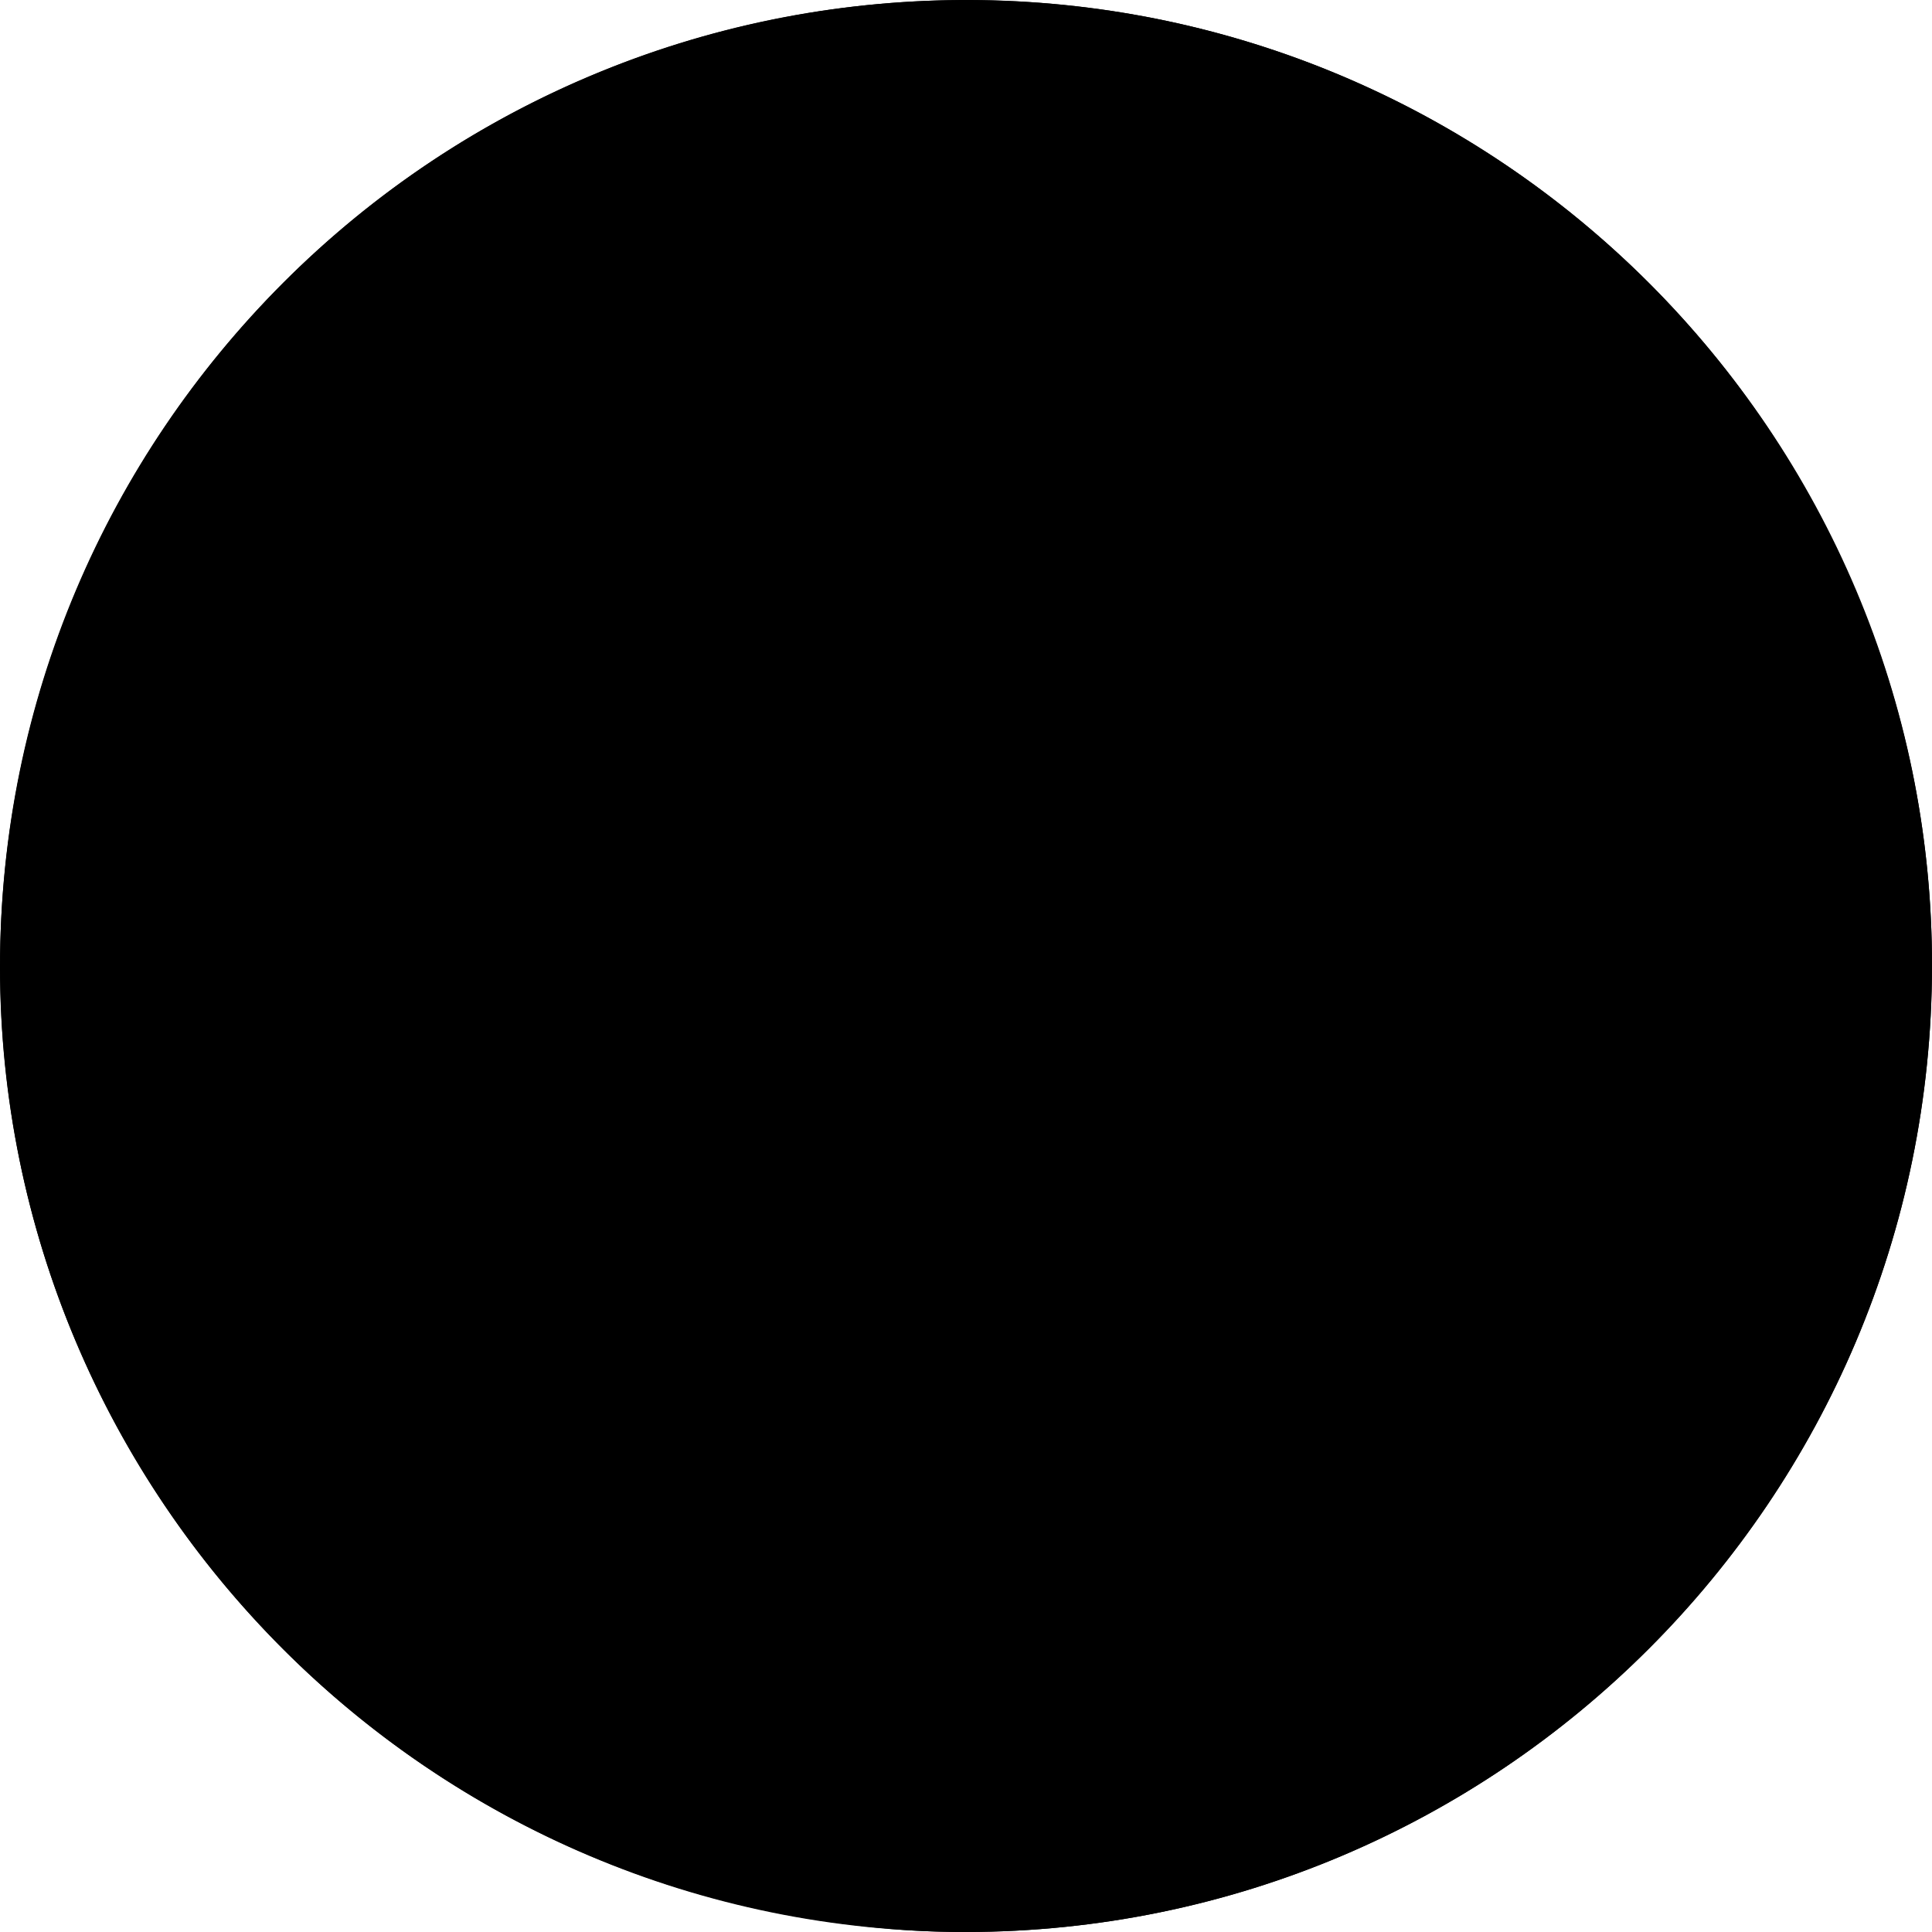
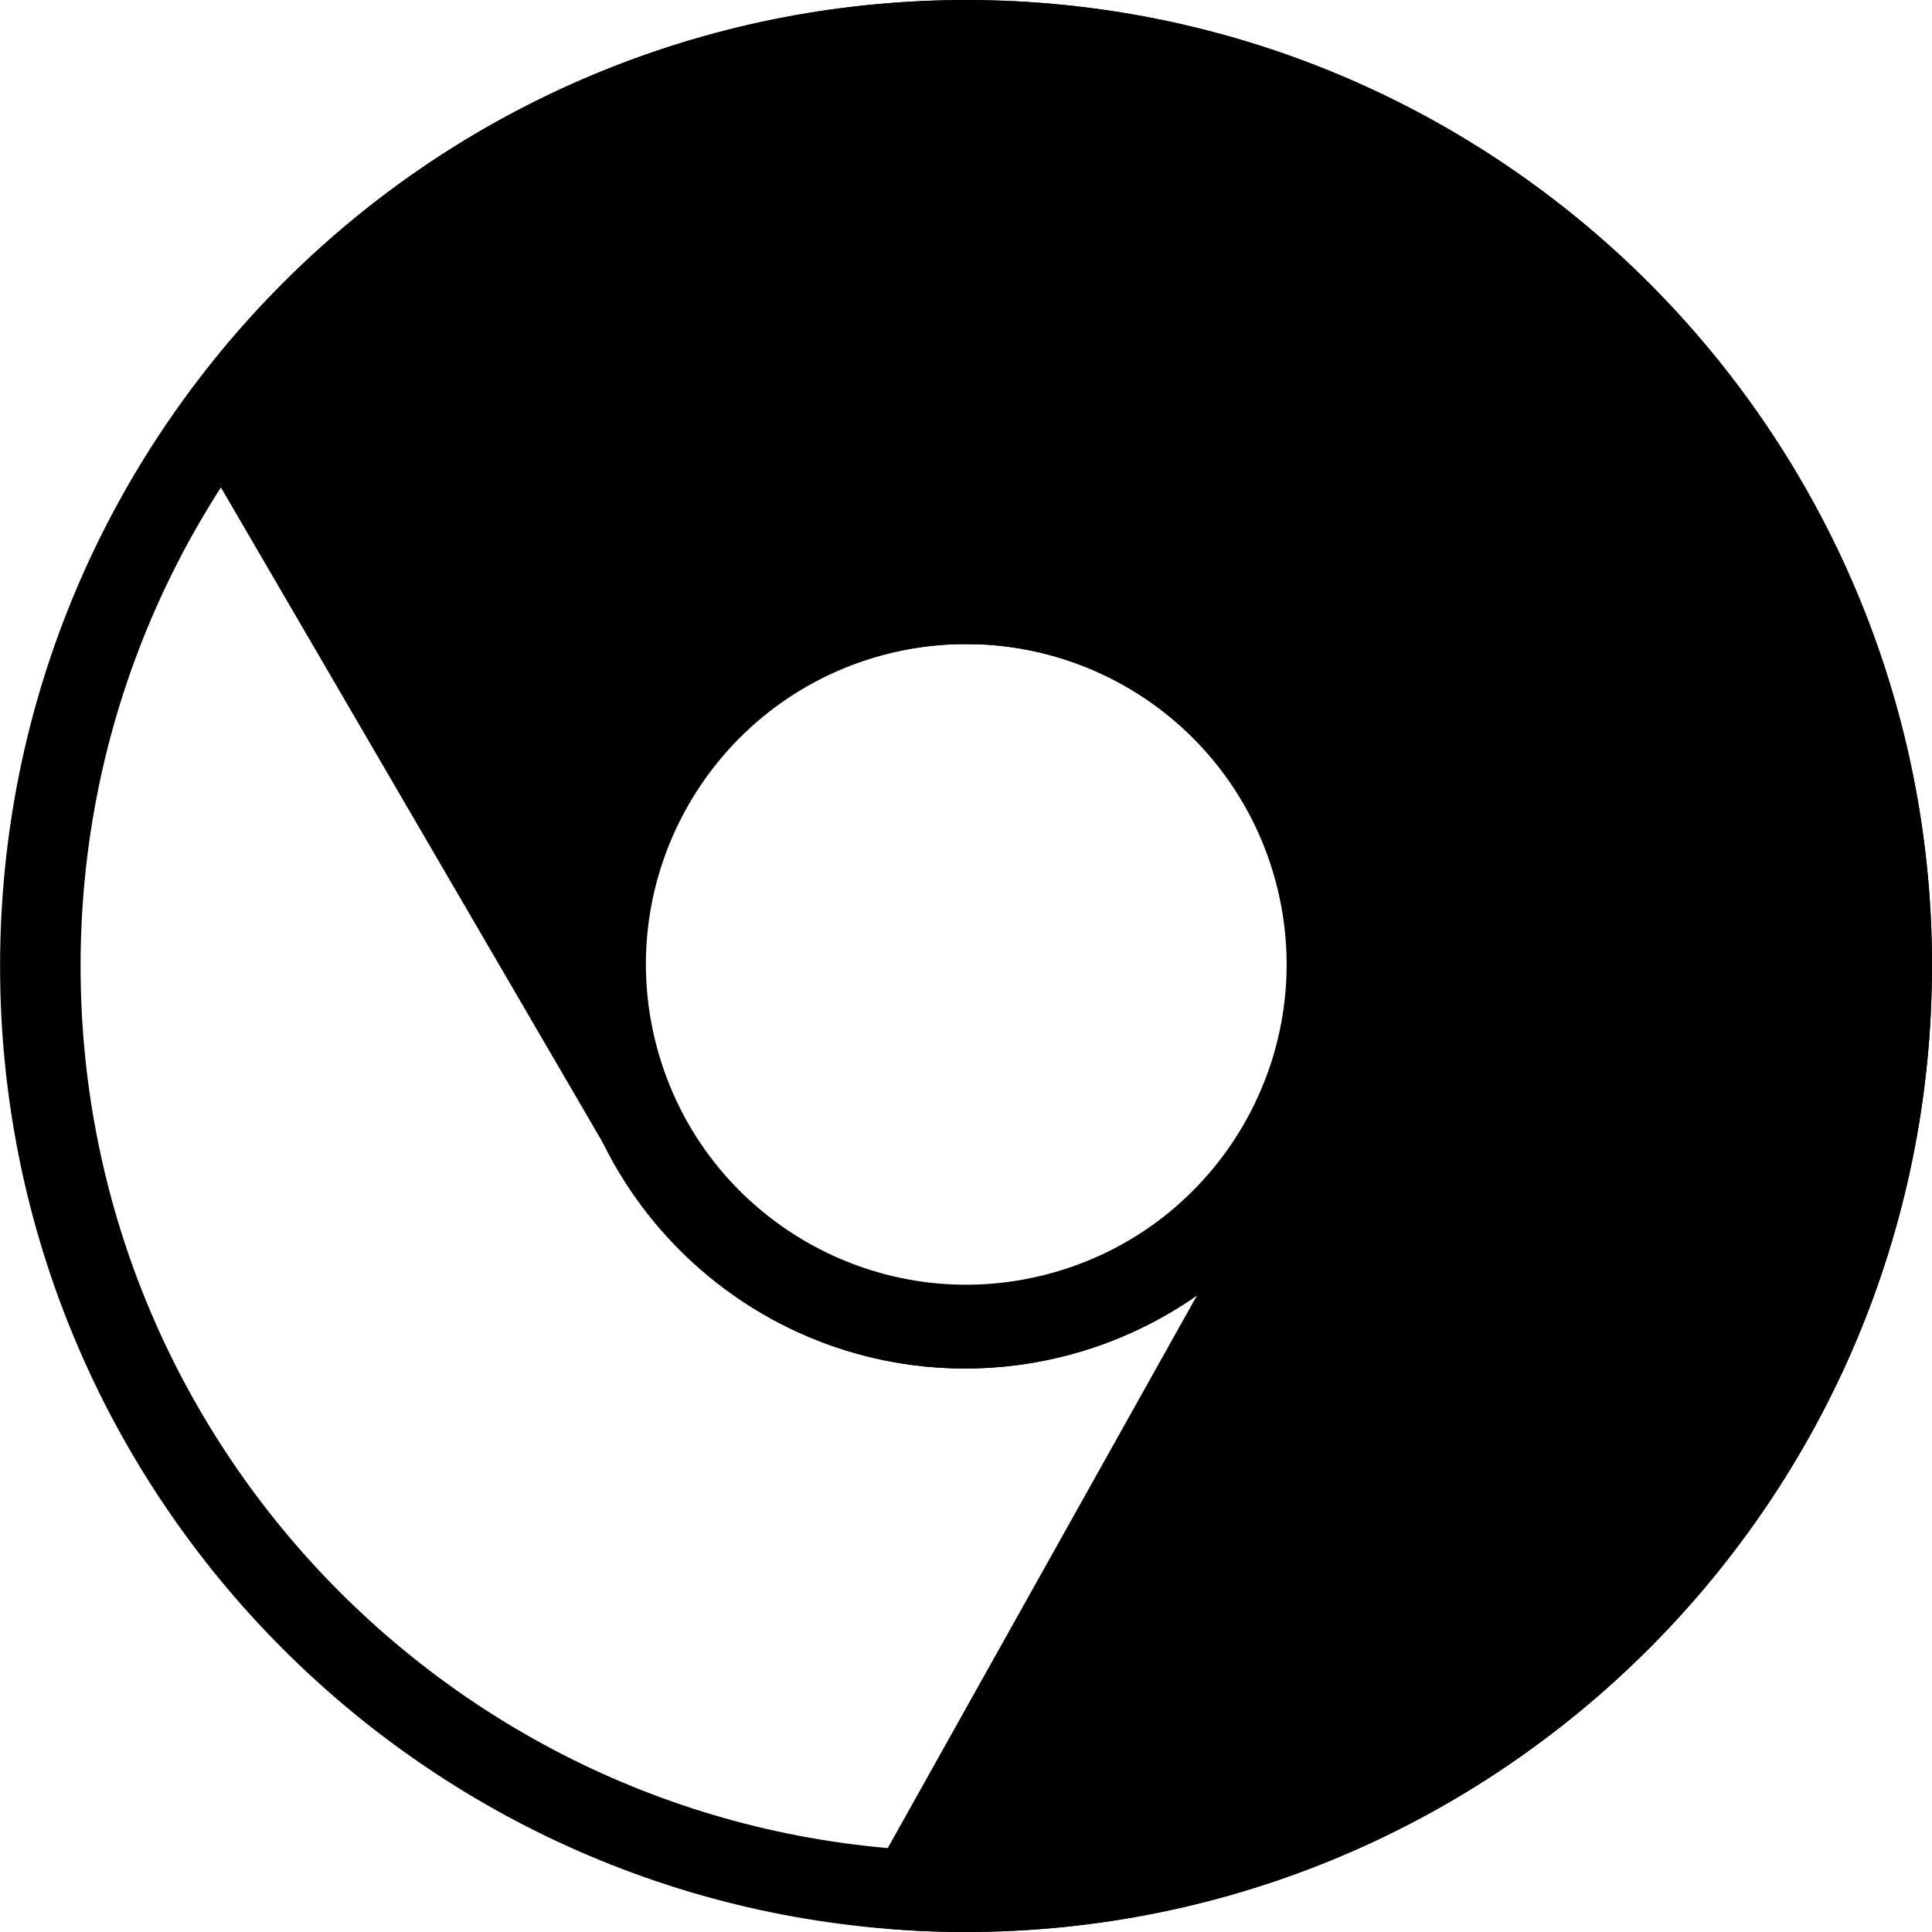
<svg xmlns="http://www.w3.org/2000/svg" id="Capa_1" x="0" y="0" viewBox="0 0 512.023 512.023">
  <path style="fill:hsl(255, 95.0%, 64.9%);" d="M493.248,160.021H256.021c-53.019-0.052-96.042,42.886-96.095,95.905 c-0.016,16.468,4.204,32.663,12.255,47.028L53.568,99.434c86.393-111.815,247.073-132.423,358.888-46.03 C448.365,81.149,476.249,117.946,493.248,160.021z" />
  <path style="fill:hsl(296, 100.0%, 57.0%);" d="M512.021,256.021c-0.118,141.336-114.664,255.882-256,256c-10.704,0.04-21.397-0.673-32-2.133 l115.2-205.867c26.403-45.964,10.664-104.625-35.2-131.2c-14.521-8.407-31.008-12.824-47.787-12.8h237.013 C505.705,190.491,512.083,223.103,512.021,256.021z" />
-   <path style="fill:hsl(13, 41.8%, 54.6%);" d="M339.221,304.021l-115.2,205.867h-0.213C83.62,492.176-15.666,364.172,2.046,223.984 C7.779,178.609,25.57,135.6,53.568,99.434l118.613,203.52l0.64,1.067c26.451,45.95,85.143,61.757,131.093,35.307 C318.592,330.879,330.773,318.698,339.221,304.021z" />
-   <path style="fill:hsl(255, 95.0%, 64.9%);" d="M339.221,304.021c-26.451,45.95-85.143,61.757-131.093,35.307 c-14.677-8.449-26.858-20.63-35.307-35.307l-0.64-1.067c-25.921-46.251-9.439-104.758,36.812-130.679 c14.366-8.051,30.561-12.271,47.028-12.255h0.213c16.779-0.024,33.266,4.393,47.787,12.8 C349.886,199.396,365.624,258.057,339.221,304.021z" />
-   <path style="fill:hsl(98, 95.1%, 60.1%);" d="M339.221,304.021c-26.451,45.95-85.143,61.757-131.093,35.307 c-14.677-8.449-26.858-20.63-35.307-35.307l-0.64-1.067c-25.921-46.251-9.439-104.758,36.812-130.679 c14.366-8.051,30.561-12.271,47.028-12.255h0.213c16.779-0.024,33.266,4.393,47.787,12.8 C349.886,199.396,365.624,258.057,339.221,304.021z" />
  <path style="fill:hsl(251, 0.0%, 100.0%);" d="M255.659,362.688c-18.598-0.002-36.868-4.903-52.971-14.208 c-16.237-9.391-29.722-22.883-39.104-39.125c-29.455-51.018-11.975-116.254,39.043-145.709c16.233-9.372,34.65-14.301,53.395-14.291 c58.91-0.046,106.704,47.674,106.749,106.584c0.015,18.752-4.915,37.176-14.291,53.416l0,0 C329.256,342.405,293.893,362.724,255.659,362.688z M256.213,170.688c-30.613-0.163-58.955,16.13-74.219,42.667 c-23.564,40.86-9.543,93.087,31.317,116.651s93.087,9.543,116.651-31.317l0,0c23.564-40.814,9.58-93.003-31.234-116.568 c-12.922-7.46-27.574-11.402-42.494-11.432H256.213z" />
  <path d="M256.021,512.021c-141.385,0-256-114.615-256-256s114.615-256,256-256s256,114.615,256,256 C511.857,397.338,397.338,511.856,256.021,512.021z M256.021,21.354c-129.603,0-234.667,105.064-234.667,234.667 s105.064,234.667,234.667,234.667s234.667-105.064,234.667-234.667C490.547,126.477,385.566,21.495,256.021,21.354z" />
  <path d="M255.851,362.688c-59.075,0.024-106.985-47.847-107.008-106.922c-0.024-59.075,47.847-106.985,106.922-107.008 s106.985,47.847,107.008,106.922c0.019,48.394-32.455,90.772-79.189,103.339C274.539,361.446,265.216,362.679,255.851,362.688z M256.149,170.688c-7.507,0.005-14.98,0.995-22.229,2.944c-45.255,12.24-72.019,58.848-59.78,104.103s58.848,72.019,104.103,59.78 c45.255-12.24,72.019-58.848,59.78-104.103C328.018,196.42,294.47,170.718,256.149,170.688z" />
  <path d="M480.021,170.688h-224c-5.891,0-10.667-4.776-10.667-10.667c0-5.891,4.776-10.667,10.667-10.667h224 c5.891,0,10.667,4.776,10.667,10.667C490.688,165.912,485.913,170.688,480.021,170.688z" />
  <path d="M172.821,314.688c-3.802,0.009-7.321-2.007-9.237-5.291L54.784,122.73c-3.247-4.915-1.895-11.532,3.02-14.78 s11.532-1.895,14.78,3.02c0.232,0.352,0.443,0.716,0.633,1.093l108.885,186.624c2.969,5.088,1.251,11.62-3.837,14.589 c-1.633,0.953-3.489,1.454-5.379,1.454L172.821,314.688z" />
-   <path d="M234.688,501.354c-5.891-0.005-10.663-4.785-10.658-10.676c0.002-1.819,0.468-3.608,1.356-5.196L329.92,298.816 c2.875-5.143,9.374-6.981,14.517-4.107c5.143,2.875,6.981,9.374,4.107,14.517L244.011,495.893 C242.123,499.269,238.556,501.359,234.688,501.354z" />
</svg>